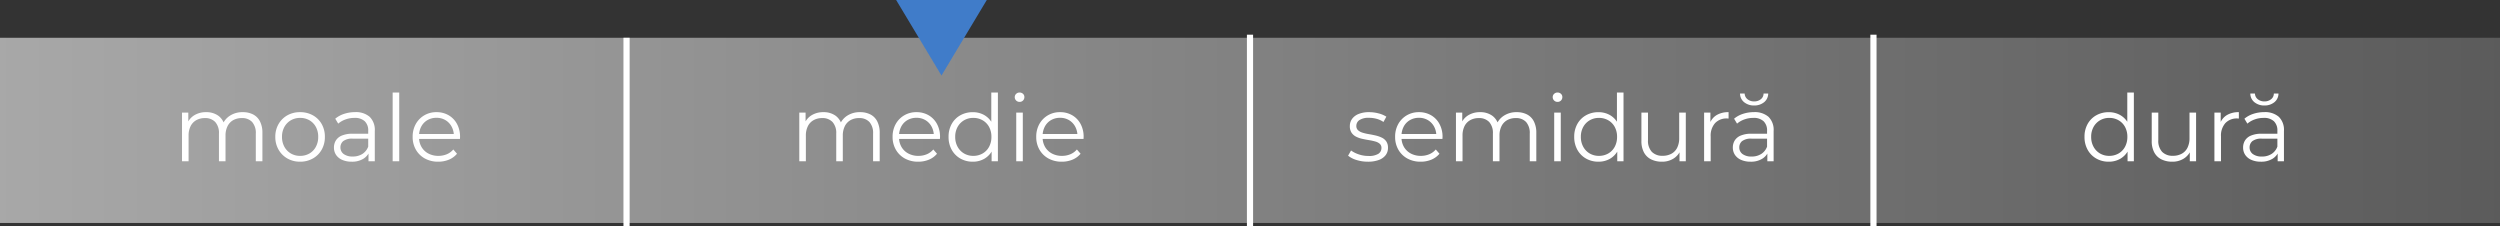
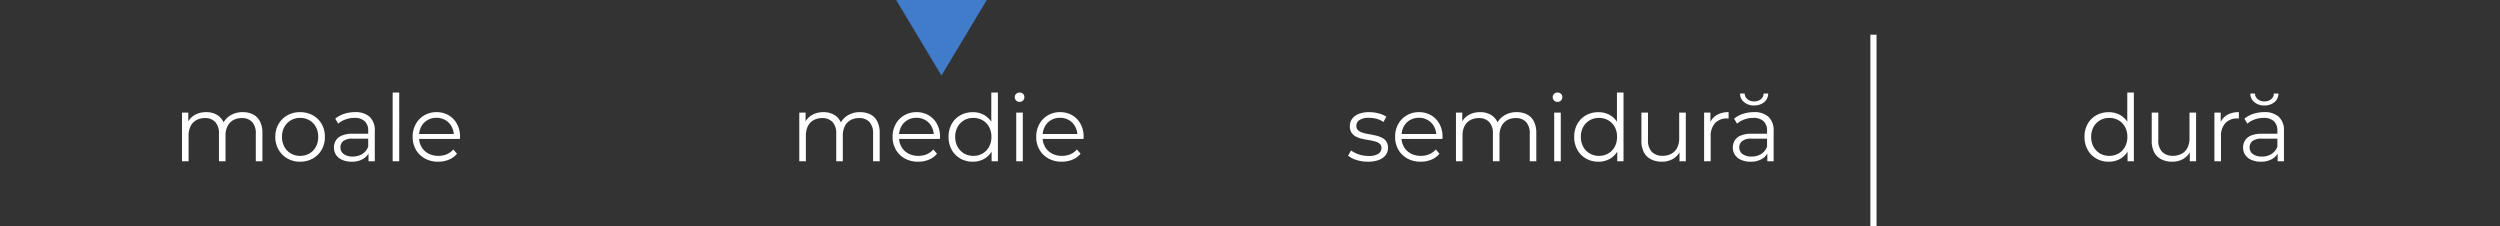
<svg xmlns="http://www.w3.org/2000/svg" width="405" height="36.62" viewBox="0 0 405 36.62">
  <rect x="0" y="0" width="405" height="36.62" fill="#333333" stroke="none" />
  <defs>
    <linearGradient id="linear-gradient" y1="0.5" x2="1" y2="0.5" gradientUnits="objectBoundingBox">
      <stop offset="0" stop-color="#a8a8a8" />
      <stop offset="1" stop-color="#5b5b5b" />
    </linearGradient>
  </defs>
  <g id="Group_282" data-name="Group 282" transform="translate(-468 -3387.88)">
-     <rect id="Rectangle_116" data-name="Rectangle 116" width="405" height="30" transform="translate(468 3394)" fill="url(#linear-gradient)" />
-     <line id="Line_17" data-name="Line 17" y2="31" transform="translate(670.5 3393.5)" fill="none" stroke="#fff" stroke-width="1" />
    <line id="Line_18" data-name="Line 18" y2="31" transform="translate(771.5 3393.5)" fill="none" stroke="#fff" stroke-width="1" />
    <path id="semidură" d="M3.6.075A6.036,6.036,0,0,1,1.755-.2,3.956,3.956,0,0,1,.39-.9l.48-.84a4.551,4.551,0,0,0,1.23.622,4.733,4.733,0,0,0,1.575.262A2.859,2.859,0,0,0,5.3-1.208a1.1,1.1,0,0,0,.495-.937.868.868,0,0,0-.277-.683A1.821,1.821,0,0,0,4.785-3.2a8.97,8.97,0,0,0-1-.218q-.555-.09-1.1-.21a4.054,4.054,0,0,1-1-.352A1.952,1.952,0,0,1,.953-4.62,1.879,1.879,0,0,1,.675-5.7a1.954,1.954,0,0,1,.36-1.155,2.377,2.377,0,0,1,1.058-.8A4.4,4.4,0,0,1,3.8-7.95a5.957,5.957,0,0,1,1.53.2,4.21,4.21,0,0,1,1.26.532L6.12-6.36a3.588,3.588,0,0,0-1.125-.517,4.709,4.709,0,0,0-1.2-.157,2.674,2.674,0,0,0-1.568.367,1.117,1.117,0,0,0-.5.938A.91.91,0,0,0,2-5.025a1.907,1.907,0,0,0,.735.4,7.447,7.447,0,0,0,1,.233q.548.09,1.1.217a4.948,4.948,0,0,1,1.005.345,1.843,1.843,0,0,1,.735.615,1.785,1.785,0,0,1,.278,1.043A1.912,1.912,0,0,1,6.473-.983a2.447,2.447,0,0,1-1.11.78A4.958,4.958,0,0,1,3.6.075Zm8.55,0A4.369,4.369,0,0,1,9.99-.443,3.76,3.76,0,0,1,8.535-1.868,4.073,4.073,0,0,1,8.01-3.945a4.174,4.174,0,0,1,.5-2.07,3.721,3.721,0,0,1,1.38-1.418,3.809,3.809,0,0,1,1.972-.517,3.846,3.846,0,0,1,1.972.5,3.578,3.578,0,0,1,1.358,1.41,4.3,4.3,0,0,1,.5,2.093q0,.075-.008.158t-.007.172H8.82V-4.41h6.285l-.42.315a3.1,3.1,0,0,0-.367-1.523,2.7,2.7,0,0,0-1-1.043,2.79,2.79,0,0,0-1.455-.375,2.841,2.841,0,0,0-1.455.375A2.607,2.607,0,0,0,9.4-5.61a3.232,3.232,0,0,0-.36,1.545V-3.9a3.087,3.087,0,0,0,.4,1.583,2.777,2.777,0,0,0,1.11,1.065A3.387,3.387,0,0,0,12.18-.87a3.507,3.507,0,0,0,1.342-.255,2.789,2.789,0,0,0,1.072-.78l.6.69a3.379,3.379,0,0,1-1.312.96A4.439,4.439,0,0,1,12.15.075ZM27.7-7.95a3.6,3.6,0,0,1,1.672.367,2.577,2.577,0,0,1,1.11,1.118,4.01,4.01,0,0,1,.4,1.89V0H29.82V-4.47a2.673,2.673,0,0,0-.592-1.883,2.171,2.171,0,0,0-1.673-.637,2.787,2.787,0,0,0-1.4.338,2.273,2.273,0,0,0-.915.975,3.374,3.374,0,0,0-.323,1.537V0H23.85V-4.47a2.652,2.652,0,0,0-.6-1.883,2.2,2.2,0,0,0-1.68-.637,2.8,2.8,0,0,0-1.4.338,2.26,2.26,0,0,0-.923.975A3.374,3.374,0,0,0,18.93-4.14V0H17.865V-7.875h1.02v2.13L18.72-6.12a2.814,2.814,0,0,1,1.163-1.343,3.584,3.584,0,0,1,1.9-.487,3.3,3.3,0,0,1,1.965.577A2.7,2.7,0,0,1,24.8-5.64l-.42-.165A3.1,3.1,0,0,1,25.6-7.358,3.677,3.677,0,0,1,27.7-7.95ZM33.78,0V-7.875h1.065V0Zm.54-9.615a.754.754,0,0,1-.555-.225.736.736,0,0,1-.225-.54.712.712,0,0,1,.225-.533.768.768,0,0,1,.555-.218.783.783,0,0,1,.555.21.688.688,0,0,1,.225.525.768.768,0,0,1-.217.555A.748.748,0,0,1,34.32-9.615ZM40.95.075a3.993,3.993,0,0,1-2.017-.51,3.674,3.674,0,0,1-1.4-1.418,4.2,4.2,0,0,1-.51-2.093,4.187,4.187,0,0,1,.51-2.1,3.635,3.635,0,0,1,1.4-1.4,4.04,4.04,0,0,1,2.017-.5,3.68,3.68,0,0,1,1.853.465,3.384,3.384,0,0,1,1.305,1.358,4.5,4.5,0,0,1,.487,2.182,4.567,4.567,0,0,1-.48,2.175A3.376,3.376,0,0,1,42.817-.4,3.664,3.664,0,0,1,40.95.075Zm.075-.945a2.977,2.977,0,0,0,1.507-.383,2.729,2.729,0,0,0,1.05-1.08,3.3,3.3,0,0,0,.382-1.612,3.289,3.289,0,0,0-.382-1.62,2.742,2.742,0,0,0-1.05-1.072,2.977,2.977,0,0,0-1.507-.383,2.907,2.907,0,0,0-1.485.383,2.811,2.811,0,0,0-1.05,1.072,3.238,3.238,0,0,0-.39,1.62,3.249,3.249,0,0,0,.39,1.612,2.8,2.8,0,0,0,1.05,1.08A2.907,2.907,0,0,0,41.025-.87Zm2.97.87V-2.37l.1-1.59-.15-1.59v-5.58h1.065V0ZM51.24.075A3.878,3.878,0,0,1,49.485-.3a2.658,2.658,0,0,1-1.163-1.125A3.853,3.853,0,0,1,47.91-3.3V-7.875h1.065V-3.42a2.613,2.613,0,0,0,.623,1.9,2.33,2.33,0,0,0,1.748.637,2.9,2.9,0,0,0,1.432-.337,2.239,2.239,0,0,0,.93-.982A3.421,3.421,0,0,0,54.03-3.75V-7.875H55.1V0h-1.02V-2.16l.165.39A2.911,2.911,0,0,1,53.077-.413,3.419,3.419,0,0,1,51.24.075ZM58.065,0V-7.875h1.02V-5.73l-.1-.375a2.6,2.6,0,0,1,1.11-1.373,3.675,3.675,0,0,1,1.935-.472v1.035a.966.966,0,0,1-.12-.007.967.967,0,0,0-.12-.008,2.533,2.533,0,0,0-1.95.758A3.042,3.042,0,0,0,59.13-4.02V0ZM68.31,0V-1.74l-.045-.285v-2.91A2.042,2.042,0,0,0,67.7-6.48a2.328,2.328,0,0,0-1.673-.54,4.163,4.163,0,0,0-1.455.255,3.707,3.707,0,0,0-1.17.675l-.48-.8a4.256,4.256,0,0,1,1.44-.787,5.606,5.606,0,0,1,1.77-.278,3.388,3.388,0,0,1,2.363.757,2.961,2.961,0,0,1,.832,2.3V0ZM65.6.075a3.733,3.733,0,0,1-1.537-.293,2.283,2.283,0,0,1-1-.81,2.1,2.1,0,0,1-.345-1.192,2.181,2.181,0,0,1,.292-1.118,2.059,2.059,0,0,1,.96-.81,4.344,4.344,0,0,1,1.792-.308h2.715v.8H65.79a2.362,2.362,0,0,0-1.582.405,1.307,1.307,0,0,0-.443,1.005,1.3,1.3,0,0,0,.525,1.08,2.358,2.358,0,0,0,1.47.405,2.844,2.844,0,0,0,1.552-.412,2.369,2.369,0,0,0,.952-1.193l.24.735A2.5,2.5,0,0,1,67.463-.39,3.46,3.46,0,0,1,65.6.075Zm.57-9.105a2.491,2.491,0,0,1-1.6-.517,1.793,1.793,0,0,1-.683-1.418h.75a1.2,1.2,0,0,0,.473.93,1.668,1.668,0,0,0,1.057.345,1.691,1.691,0,0,0,1.073-.345,1.158,1.158,0,0,0,.458-.93h.75a1.793,1.793,0,0,1-.683,1.418A2.491,2.491,0,0,1,66.165-9.03Z" transform="translate(686 3414)" fill="#fff" />
    <path id="moale" d="M11.325-7.95A3.6,3.6,0,0,1,13-7.583a2.577,2.577,0,0,1,1.11,1.118,4.01,4.01,0,0,1,.4,1.89V0H13.44V-4.47a2.673,2.673,0,0,0-.592-1.883,2.171,2.171,0,0,0-1.672-.637,2.787,2.787,0,0,0-1.4.338,2.273,2.273,0,0,0-.915.975A3.374,3.374,0,0,0,8.535-4.14V0H7.47V-4.47a2.652,2.652,0,0,0-.6-1.883A2.2,2.2,0,0,0,5.19-6.99,2.8,2.8,0,0,0,3.8-6.653a2.26,2.26,0,0,0-.923.975A3.374,3.374,0,0,0,2.55-4.14V0H1.485V-7.875h1.02v2.13L2.34-6.12A2.814,2.814,0,0,1,3.5-7.463,3.584,3.584,0,0,1,5.4-7.95a3.3,3.3,0,0,1,1.965.577A2.7,2.7,0,0,1,8.415-5.64L8-5.805A3.1,3.1,0,0,1,9.218-7.358,3.677,3.677,0,0,1,11.325-7.95ZM20.61.075a4.059,4.059,0,0,1-2.048-.518A3.805,3.805,0,0,1,17.13-1.868,4.073,4.073,0,0,1,16.6-3.945,4.062,4.062,0,0,1,17.13-6.03a3.782,3.782,0,0,1,1.425-1.41,4.1,4.1,0,0,1,2.055-.51,4.167,4.167,0,0,1,2.077.51,3.712,3.712,0,0,1,1.425,1.41,4.108,4.108,0,0,1,.518,2.085,4.119,4.119,0,0,1-.518,2.078A3.736,3.736,0,0,1,22.68-.443,4.131,4.131,0,0,1,20.61.075Zm0-.945a2.966,2.966,0,0,0,1.515-.383,2.744,2.744,0,0,0,1.042-1.08,3.3,3.3,0,0,0,.382-1.612,3.289,3.289,0,0,0-.382-1.62,2.758,2.758,0,0,0-1.042-1.072,2.936,2.936,0,0,0-1.5-.383,2.936,2.936,0,0,0-1.5.383,2.811,2.811,0,0,0-1.05,1.072,3.238,3.238,0,0,0-.39,1.62,3.249,3.249,0,0,0,.39,1.612,2.8,2.8,0,0,0,1.05,1.08A2.907,2.907,0,0,0,20.61-.87ZM31.695,0V-1.74l-.045-.285v-2.91a2.042,2.042,0,0,0-.562-1.545,2.328,2.328,0,0,0-1.672-.54,4.163,4.163,0,0,0-1.455.255,3.707,3.707,0,0,0-1.17.675l-.48-.8a4.256,4.256,0,0,1,1.44-.787,5.606,5.606,0,0,1,1.77-.278,3.387,3.387,0,0,1,2.362.757,2.961,2.961,0,0,1,.833,2.3V0ZM28.98.075a3.733,3.733,0,0,1-1.538-.293,2.283,2.283,0,0,1-1-.81A2.1,2.1,0,0,1,26.1-2.22a2.181,2.181,0,0,1,.292-1.118,2.059,2.059,0,0,1,.96-.81,4.344,4.344,0,0,1,1.793-.308H31.86v.8H29.175a2.362,2.362,0,0,0-1.583.405A1.307,1.307,0,0,0,27.15-2.25a1.3,1.3,0,0,0,.525,1.08,2.358,2.358,0,0,0,1.47.405A2.844,2.844,0,0,0,30.7-1.178,2.369,2.369,0,0,0,31.65-2.37l.24.735A2.5,2.5,0,0,1,30.847-.39,3.46,3.46,0,0,1,28.98.075ZM35.61,0V-11.13h1.065V0Zm7.38.075a4.369,4.369,0,0,1-2.16-.518,3.76,3.76,0,0,1-1.455-1.425,4.073,4.073,0,0,1-.525-2.078,4.174,4.174,0,0,1,.5-2.07,3.721,3.721,0,0,1,1.38-1.418,3.81,3.81,0,0,1,1.973-.517,3.846,3.846,0,0,1,1.972.5,3.578,3.578,0,0,1,1.358,1.41,4.3,4.3,0,0,1,.495,2.093q0,.075-.007.158t-.007.172H39.66V-4.41h6.285l-.42.315a3.1,3.1,0,0,0-.368-1.523,2.7,2.7,0,0,0-1-1.043,2.79,2.79,0,0,0-1.455-.375,2.841,2.841,0,0,0-1.455.375,2.607,2.607,0,0,0-1.005,1.05,3.232,3.232,0,0,0-.36,1.545V-3.9a3.087,3.087,0,0,0,.4,1.583,2.777,2.777,0,0,0,1.11,1.065A3.387,3.387,0,0,0,43.02-.87a3.507,3.507,0,0,0,1.342-.255,2.789,2.789,0,0,0,1.073-.78l.6.69a3.379,3.379,0,0,1-1.312.96A4.439,4.439,0,0,1,42.99.075Z" transform="translate(496 3414)" fill="#fff" />
    <path id="medie" d="M11.325-7.95A3.6,3.6,0,0,1,13-7.583a2.577,2.577,0,0,1,1.11,1.118,4.01,4.01,0,0,1,.4,1.89V0H13.44V-4.47a2.673,2.673,0,0,0-.592-1.883,2.171,2.171,0,0,0-1.672-.637,2.787,2.787,0,0,0-1.4.338,2.273,2.273,0,0,0-.915.975A3.374,3.374,0,0,0,8.535-4.14V0H7.47V-4.47a2.652,2.652,0,0,0-.6-1.883A2.2,2.2,0,0,0,5.19-6.99,2.8,2.8,0,0,0,3.8-6.653a2.26,2.26,0,0,0-.923.975A3.374,3.374,0,0,0,2.55-4.14V0H1.485V-7.875h1.02v2.13L2.34-6.12A2.814,2.814,0,0,1,3.5-7.463,3.584,3.584,0,0,1,5.4-7.95a3.3,3.3,0,0,1,1.965.577A2.7,2.7,0,0,1,8.415-5.64L8-5.805A3.1,3.1,0,0,1,9.218-7.358,3.677,3.677,0,0,1,11.325-7.95ZM20.745.075a4.369,4.369,0,0,1-2.16-.518A3.76,3.76,0,0,1,17.13-1.868,4.073,4.073,0,0,1,16.6-3.945a4.174,4.174,0,0,1,.5-2.07,3.721,3.721,0,0,1,1.38-1.418A3.809,3.809,0,0,1,20.46-7.95a3.846,3.846,0,0,1,1.972.5,3.578,3.578,0,0,1,1.358,1.41,4.3,4.3,0,0,1,.495,2.093q0,.075-.007.158t-.007.172H17.415V-4.41H23.7l-.42.315a3.1,3.1,0,0,0-.368-1.523,2.7,2.7,0,0,0-1-1.043,2.79,2.79,0,0,0-1.455-.375,2.841,2.841,0,0,0-1.455.375A2.607,2.607,0,0,0,18-5.61a3.233,3.233,0,0,0-.36,1.545V-3.9a3.087,3.087,0,0,0,.4,1.583,2.777,2.777,0,0,0,1.11,1.065,3.387,3.387,0,0,0,1.628.383,3.507,3.507,0,0,0,1.343-.255,2.789,2.789,0,0,0,1.073-.78l.6.69a3.379,3.379,0,0,1-1.312.96A4.439,4.439,0,0,1,20.745.075Zm8.85,0a3.993,3.993,0,0,1-2.017-.51,3.674,3.674,0,0,1-1.4-1.418,4.2,4.2,0,0,1-.51-2.093,4.187,4.187,0,0,1,.51-2.1,3.635,3.635,0,0,1,1.4-1.4,4.04,4.04,0,0,1,2.017-.5,3.68,3.68,0,0,1,1.852.465,3.384,3.384,0,0,1,1.305,1.358,4.5,4.5,0,0,1,.487,2.182,4.567,4.567,0,0,1-.48,2.175A3.376,3.376,0,0,1,31.462-.4,3.664,3.664,0,0,1,29.595.075ZM29.67-.87a2.977,2.977,0,0,0,1.507-.383,2.729,2.729,0,0,0,1.05-1.08,3.3,3.3,0,0,0,.382-1.612,3.289,3.289,0,0,0-.382-1.62,2.742,2.742,0,0,0-1.05-1.072A2.977,2.977,0,0,0,29.67-7.02a2.907,2.907,0,0,0-1.485.383,2.811,2.811,0,0,0-1.05,1.072,3.238,3.238,0,0,0-.39,1.62,3.249,3.249,0,0,0,.39,1.612,2.8,2.8,0,0,0,1.05,1.08A2.907,2.907,0,0,0,29.67-.87ZM32.64,0V-2.37l.1-1.59-.15-1.59v-5.58H33.66V0Zm3.99,0V-7.875h1.065V0Zm.54-9.615a.754.754,0,0,1-.555-.225.736.736,0,0,1-.225-.54.712.712,0,0,1,.225-.533.768.768,0,0,1,.555-.218.783.783,0,0,1,.555.21.688.688,0,0,1,.225.525.768.768,0,0,1-.217.555A.748.748,0,0,1,37.17-9.615ZM44.01.075a4.369,4.369,0,0,1-2.16-.518,3.76,3.76,0,0,1-1.455-1.425,4.073,4.073,0,0,1-.525-2.078,4.174,4.174,0,0,1,.5-2.07,3.721,3.721,0,0,1,1.38-1.418,3.81,3.81,0,0,1,1.973-.517,3.846,3.846,0,0,1,1.972.5,3.578,3.578,0,0,1,1.358,1.41,4.3,4.3,0,0,1,.495,2.093q0,.075-.007.158t-.007.172H40.68V-4.41h6.285l-.42.315a3.1,3.1,0,0,0-.368-1.523,2.7,2.7,0,0,0-1-1.043,2.79,2.79,0,0,0-1.455-.375,2.841,2.841,0,0,0-1.455.375,2.607,2.607,0,0,0-1.005,1.05,3.232,3.232,0,0,0-.36,1.545V-3.9a3.087,3.087,0,0,0,.4,1.583,2.777,2.777,0,0,0,1.11,1.065A3.387,3.387,0,0,0,44.04-.87a3.507,3.507,0,0,0,1.342-.255,2.789,2.789,0,0,0,1.073-.78l.6.69a3.379,3.379,0,0,1-1.312.96A4.439,4.439,0,0,1,44.01.075Z" transform="translate(596 3414)" fill="#fff" />
-     <line id="Line_19" data-name="Line 19" y2="30.5" transform="translate(569.5 3394)" fill="none" stroke="#fff" stroke-width="1" />
    <path id="dură" d="M4.62.075A3.993,3.993,0,0,1,2.6-.435,3.674,3.674,0,0,1,1.2-1.853,4.2,4.2,0,0,1,.69-3.945a4.187,4.187,0,0,1,.51-2.1,3.635,3.635,0,0,1,1.4-1.4,4.04,4.04,0,0,1,2.018-.5,3.68,3.68,0,0,1,1.852.465A3.384,3.384,0,0,1,7.778-6.128a4.5,4.5,0,0,1,.487,2.182,4.567,4.567,0,0,1-.48,2.175A3.376,3.376,0,0,1,6.488-.4,3.664,3.664,0,0,1,4.62.075ZM4.7-.87A2.977,2.977,0,0,0,6.2-1.253a2.729,2.729,0,0,0,1.05-1.08,3.3,3.3,0,0,0,.382-1.612,3.289,3.289,0,0,0-.382-1.62A2.742,2.742,0,0,0,6.2-6.638,2.977,2.977,0,0,0,4.7-7.02a2.907,2.907,0,0,0-1.485.383A2.811,2.811,0,0,0,2.16-5.565a3.238,3.238,0,0,0-.39,1.62,3.249,3.249,0,0,0,.39,1.612,2.8,2.8,0,0,0,1.05,1.08A2.907,2.907,0,0,0,4.7-.87ZM7.665,0V-2.37l.1-1.59L7.62-5.55v-5.58H8.685V0ZM14.91.075A3.878,3.878,0,0,1,13.155-.3a2.658,2.658,0,0,1-1.163-1.125A3.853,3.853,0,0,1,11.58-3.3V-7.875h1.065V-3.42a2.613,2.613,0,0,0,.622,1.9,2.33,2.33,0,0,0,1.748.637,2.9,2.9,0,0,0,1.432-.337,2.239,2.239,0,0,0,.93-.982A3.421,3.421,0,0,0,17.7-3.75V-7.875h1.065V0h-1.02V-2.16l.165.39A2.911,2.911,0,0,1,16.748-.413,3.419,3.419,0,0,1,14.91.075ZM21.735,0V-7.875h1.02V-5.73l-.105-.375a2.6,2.6,0,0,1,1.11-1.373,3.675,3.675,0,0,1,1.935-.472v1.035a.966.966,0,0,1-.12-.007.967.967,0,0,0-.12-.008,2.533,2.533,0,0,0-1.95.758A3.042,3.042,0,0,0,22.8-4.02V0ZM31.98,0V-1.74l-.045-.285v-2.91a2.042,2.042,0,0,0-.562-1.545A2.328,2.328,0,0,0,29.7-7.02a4.163,4.163,0,0,0-1.455.255,3.707,3.707,0,0,0-1.17.675l-.48-.8a4.256,4.256,0,0,1,1.44-.787,5.606,5.606,0,0,1,1.77-.278,3.387,3.387,0,0,1,2.362.757A2.961,2.961,0,0,1,33-4.89V0ZM29.265.075a3.733,3.733,0,0,1-1.538-.293,2.283,2.283,0,0,1-1-.81,2.1,2.1,0,0,1-.345-1.192,2.181,2.181,0,0,1,.292-1.118,2.059,2.059,0,0,1,.96-.81,4.344,4.344,0,0,1,1.793-.308h2.715v.8H29.46a2.362,2.362,0,0,0-1.583.405,1.307,1.307,0,0,0-.442,1.005,1.3,1.3,0,0,0,.525,1.08,2.358,2.358,0,0,0,1.47.405,2.844,2.844,0,0,0,1.552-.412,2.369,2.369,0,0,0,.952-1.193l.24.735A2.5,2.5,0,0,1,31.132-.39,3.46,3.46,0,0,1,29.265.075Zm.57-9.105a2.491,2.491,0,0,1-1.6-.517,1.793,1.793,0,0,1-.682-1.418h.75a1.2,1.2,0,0,0,.472.93,1.668,1.668,0,0,0,1.057.345,1.691,1.691,0,0,0,1.073-.345,1.158,1.158,0,0,0,.458-.93h.75a1.793,1.793,0,0,1-.682,1.418A2.491,2.491,0,0,1,29.835-9.03Z" transform="translate(805 3414)" fill="#fff" />
    <path id="Polygon_9" data-name="Polygon 9" d="M7.344,0l7.344,12.241H0Z" transform="translate(627.862 3400.12) rotate(180)" fill="#407cc9" />
  </g>
</svg>